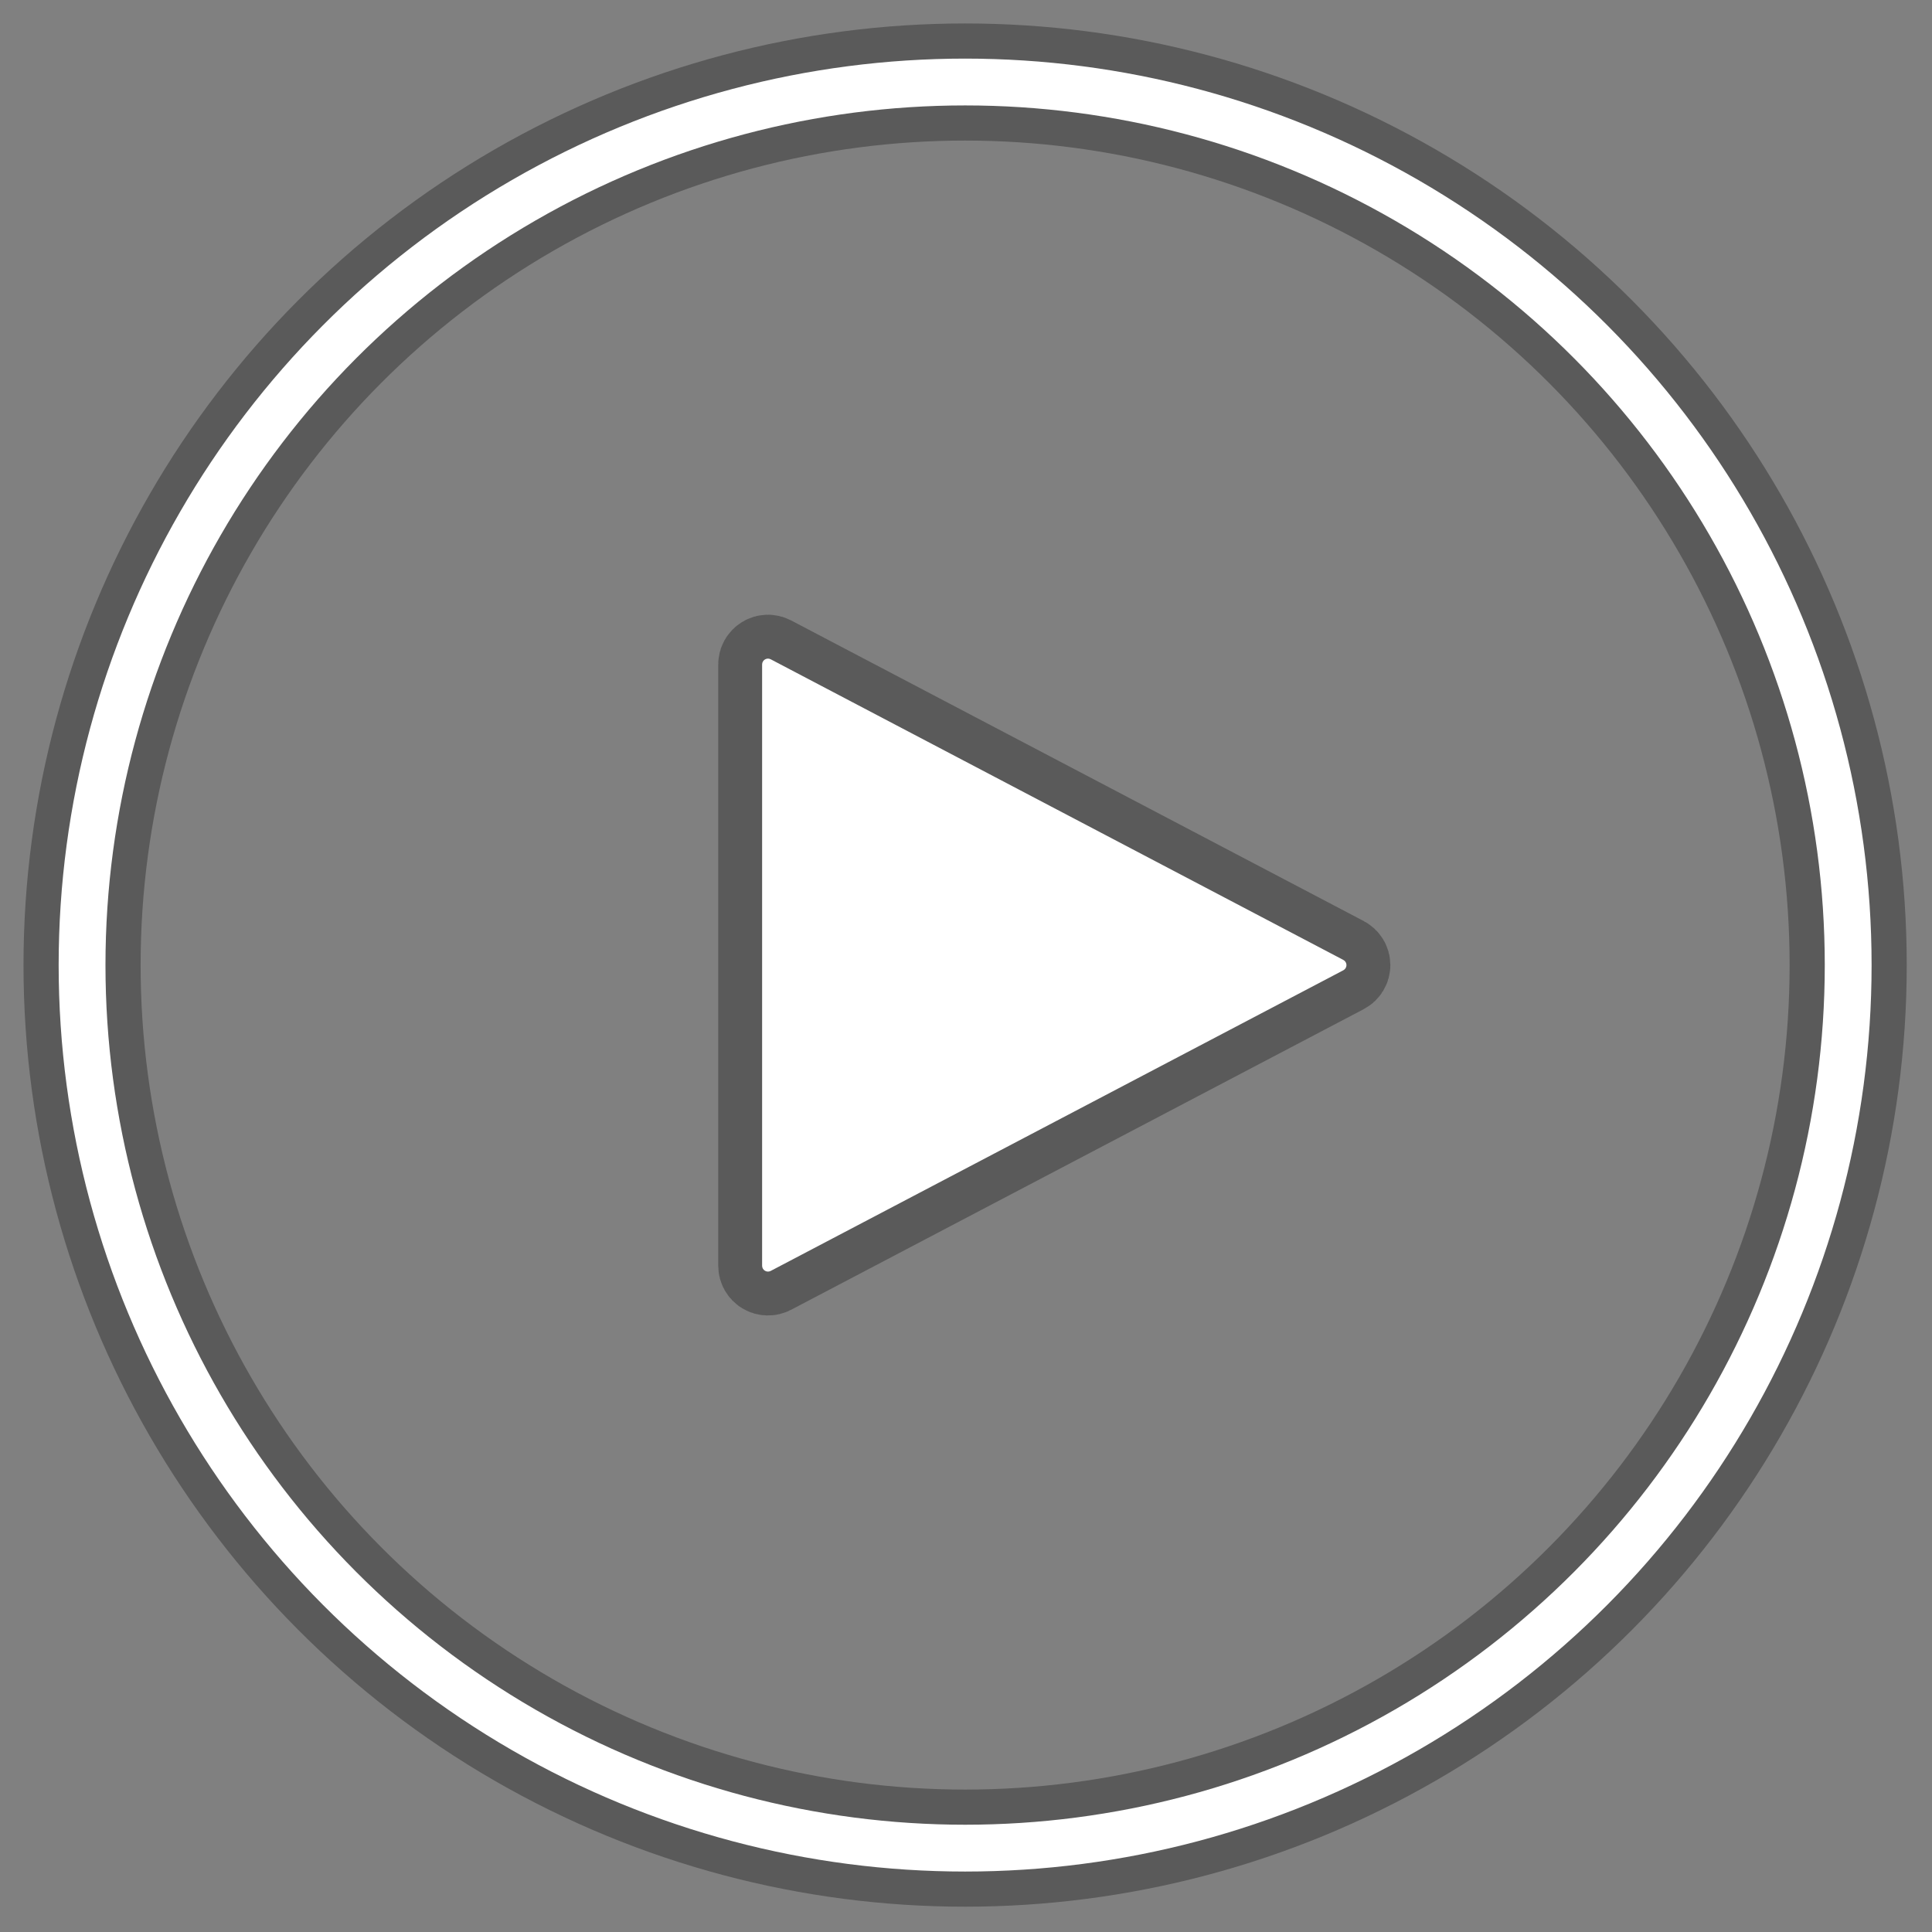
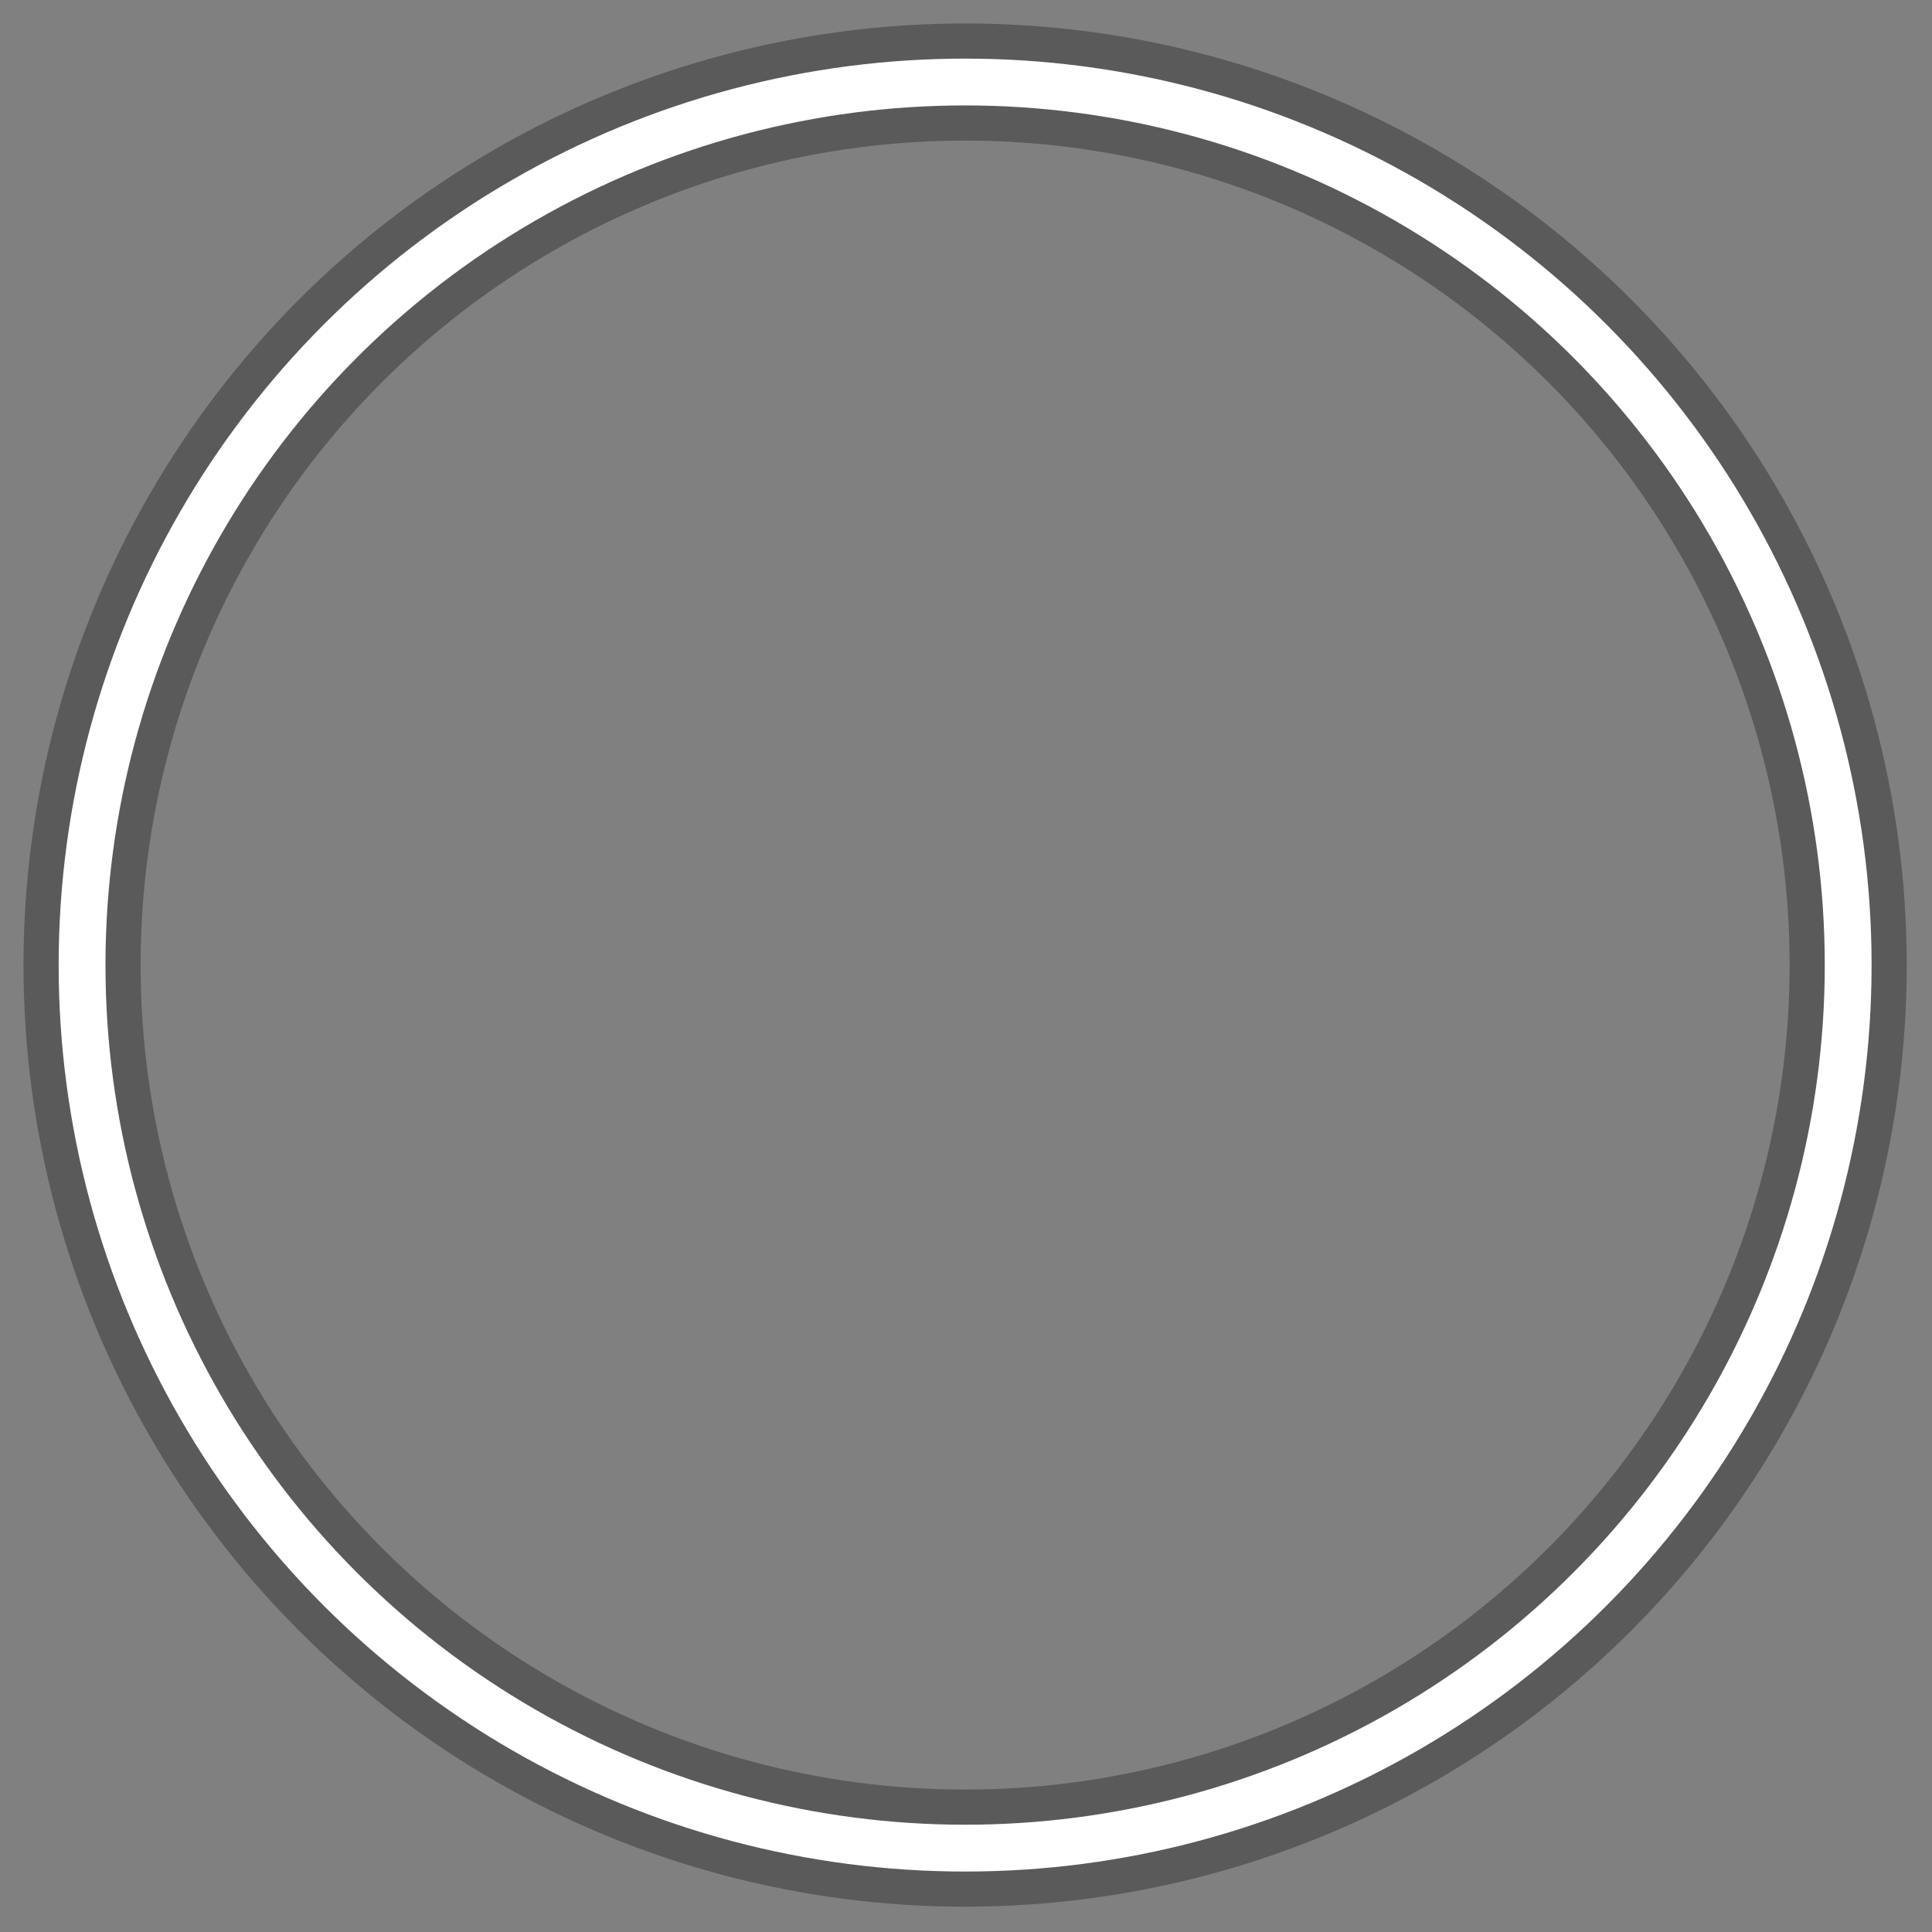
<svg xmlns="http://www.w3.org/2000/svg" width="100%" height="100%" viewBox="0 0 330 330" version="1.1" xml:space="preserve" style="fill-rule:evenodd;clip-rule:evenodd;stroke-linecap:round;stroke-linejoin:round;stroke-miterlimit:2;">
  <rect x="0" y="0" width="330" height="330" fill="#808080" stroke="none" />
  <g transform="matrix(1.698,0,0,1.698,-1465.23,-681.755)">
    <g opacity="0.3">
      <g transform="matrix(1.82038e-16,2.973,-2.973,1.82038e-16,2268.51,437.641)">
-         <path d="M20.325,427.334C20.359,427.269 20.426,427.228 20.5,427.228C20.574,427.228 20.641,427.269 20.675,427.334C21.941,429.745 29.663,444.454 30.848,446.71C30.88,446.771 30.878,446.845 30.842,446.904C30.806,446.964 30.742,447 30.672,447L10.328,447C10.258,447 10.194,446.964 10.158,446.904C10.122,446.845 10.12,446.771 10.152,446.71C11.337,444.454 19.059,429.745 20.325,427.334Z" style="fill:none;stroke:#000;stroke-width:2.97px;" />
-       </g>
+         </g>
      <g transform="matrix(1,0,0,1,792.17,247.755)">
        <circle cx="167.83" cy="250.83" r="88.83" style="fill:none;stroke:#000;stroke-width:11.78px;stroke-miterlimit:1.5;" />
      </g>
    </g>
  </g>
  <g transform="matrix(1.698,0,0,1.698,-1465.23,-681.755)">
    <g>
      <g transform="matrix(1.82038e-16,2.973,-2.973,1.82038e-16,2268.51,437.641)">
-         <path d="M20.325,427.334C20.359,427.269 20.426,427.228 20.5,427.228C20.574,427.228 20.641,427.269 20.675,427.334C21.941,429.745 29.663,444.454 30.848,446.71C30.88,446.771 30.878,446.845 30.842,446.904C30.806,446.964 30.742,447 30.672,447L10.328,447C10.258,447 10.194,446.964 10.158,446.904C10.122,446.845 10.12,446.771 10.152,446.71C11.337,444.454 19.059,429.745 20.325,427.334Z" style="fill:#fff;" />
-       </g>
+         </g>
      <g transform="matrix(1,0,0,1,792.17,247.755)">
        <circle cx="167.83" cy="250.83" r="88.83" style="fill:none;stroke:#fff;stroke-width:4.71px;stroke-miterlimit:1.5;" />
      </g>
    </g>
  </g>
</svg>